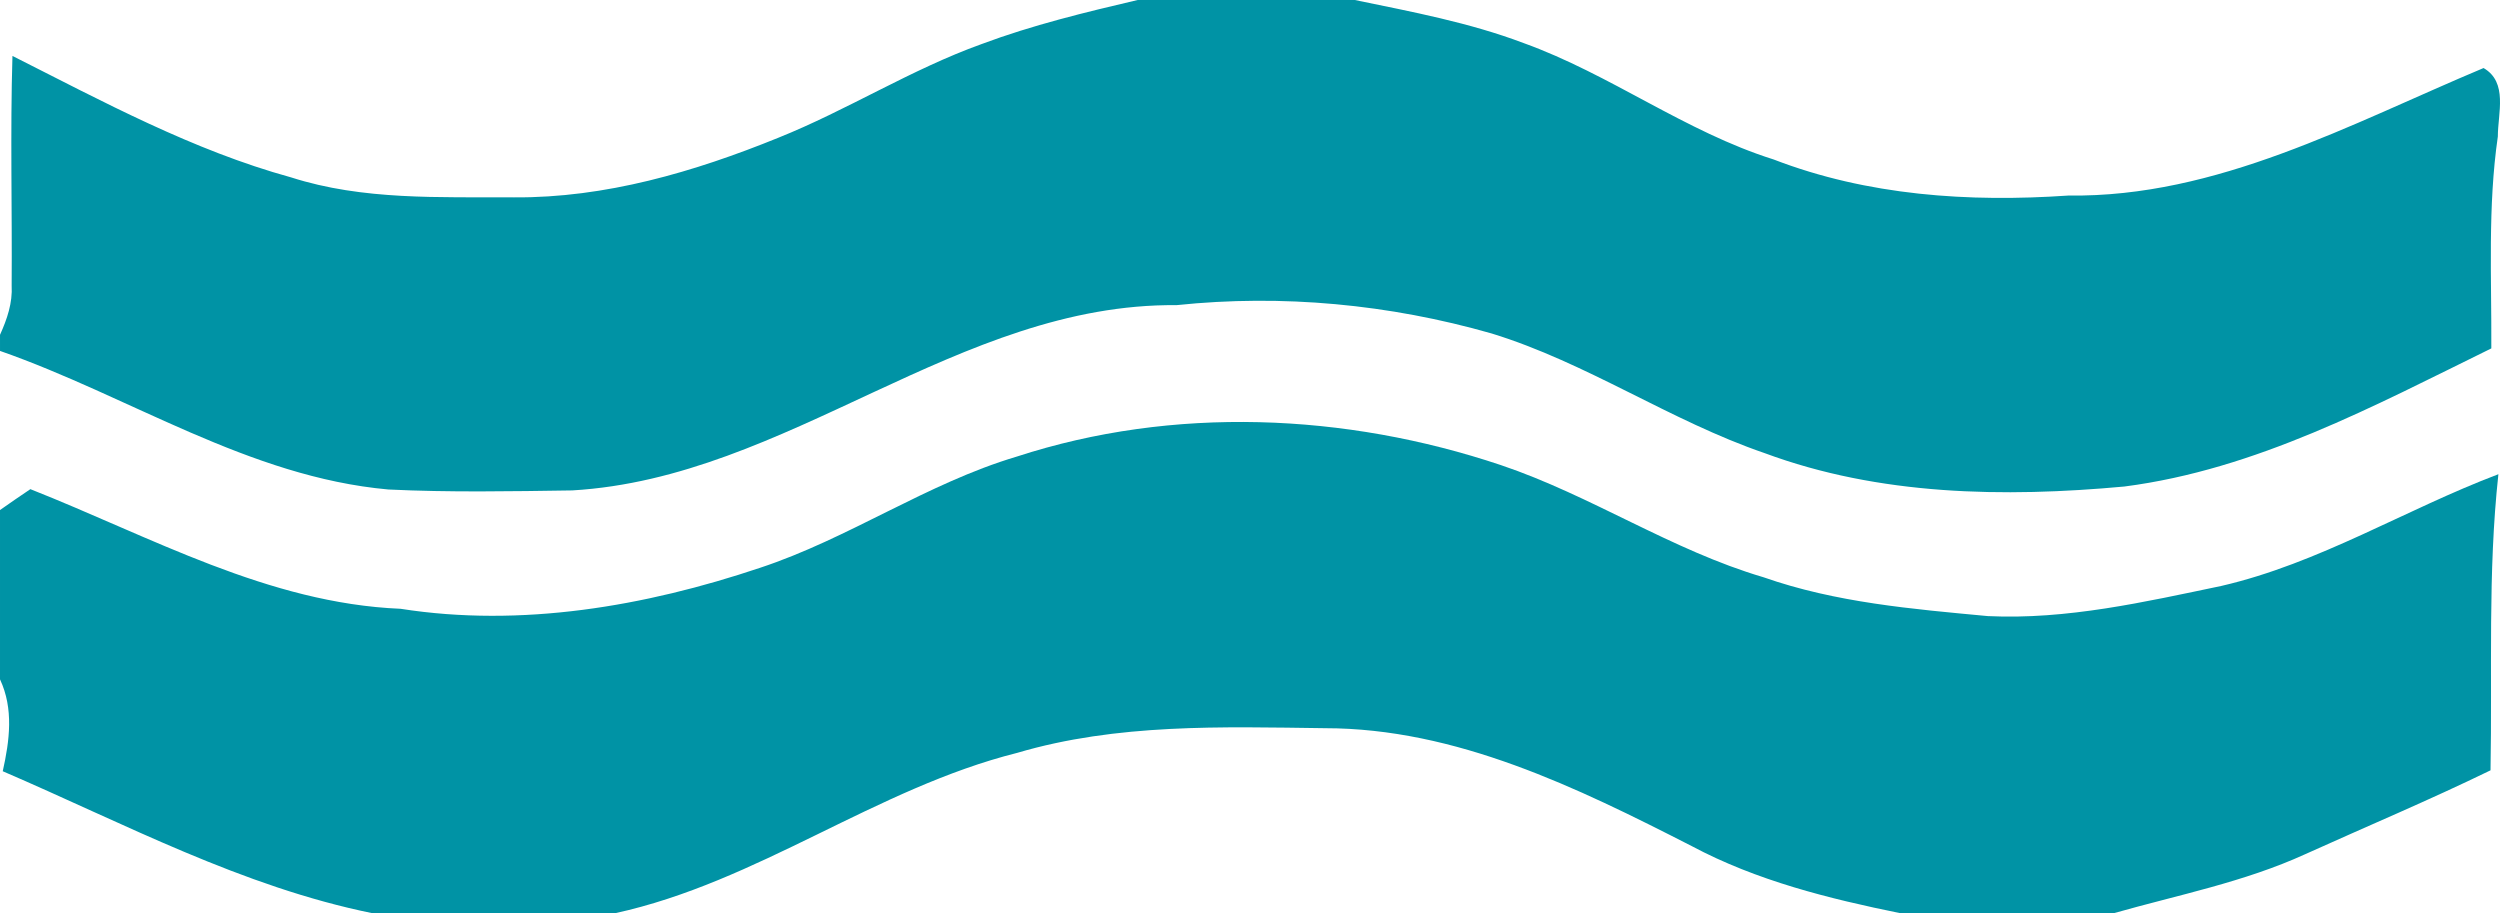
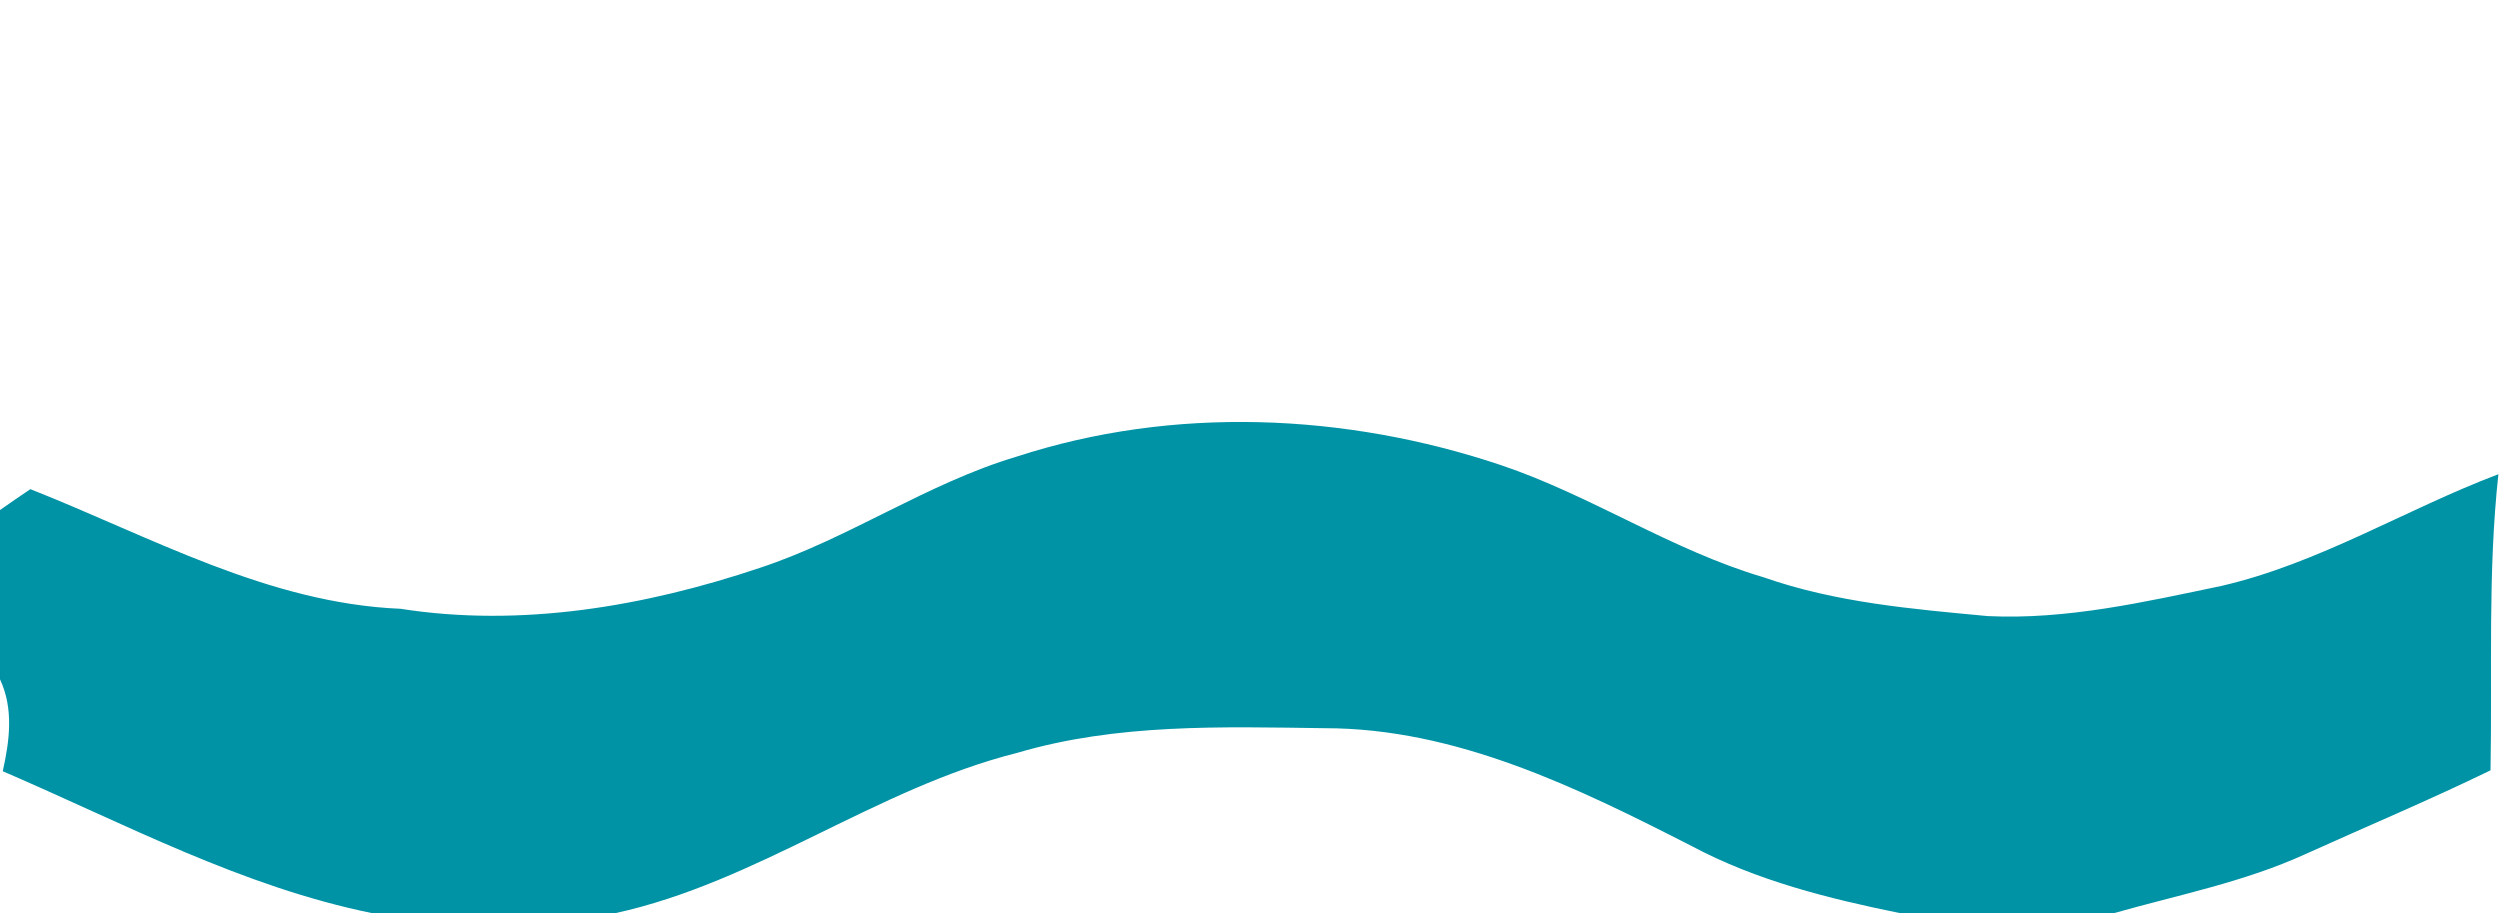
<svg xmlns="http://www.w3.org/2000/svg" viewBox="0 0 219 80" width="219" height="80">
  <style>		.s0 { fill: #0093a5 } 	</style>
  <g id="#215f6fff">
-     <path class="s0" d="m99.66 0h19.02c4.98 1.03 10.02 1.97 14.78 3.77 7.61 2.74 14.16 7.76 21.91 10.2 8.23 3.17 17.1 3.76 25.82 3.16 13.03 0.18 24.71-6.28 36.37-11.17 2.16 1.25 1.25 3.97 1.25 6-0.89 6.15-0.54 12.37-0.57 18.56-10.29 5.05-20.61 10.61-32.15 12.1-10.56 0.97-21.47 0.8-31.52-2.93-8.26-2.83-15.54-7.91-23.91-10.48-8.95-2.56-18.33-3.45-27.59-2.48-19.17-0.17-34.02 15.12-52.94 16.23-5.36 0.08-10.75 0.18-16.11-0.08-12.24-1.1-22.66-8.17-34.02-12.14v-1.41c0.62-1.37 1.11-2.8 1.02-4.32 0.05-6.7-0.13-13.4 0.07-20.11 7.93 4 15.8 8.27 24.41 10.64 6.29 2.02 12.99 1.71 19.53 1.75 7.99 0.06 15.78-2.23 23.12-5.21 6.09-2.44 11.66-6 17.84-8.22 4.44-1.66 9.06-2.78 13.67-3.86z" />
    <path class="s0" d="m89.06 40c13.72-4.47 28.8-3.82 42.41 0.74 7.93 2.67 14.97 7.46 23.02 9.83 6.33 2.22 13.03 2.78 19.65 3.4 6.91 0.33 13.73-1.24 20.44-2.64 8.58-1.98 16.12-6.7 24.28-9.79-0.94 8.62-0.53 17.29-0.69 25.94-5.34 2.6-10.82 4.9-16.24 7.35-5.34 2.44-11.15 3.57-16.78 5.17h-18.66c-6.29-1.28-12.61-2.85-18.31-5.89-10.02-5.12-20.63-10.32-32.13-10.32-9.01-0.12-18.21-0.42-26.94 2.16-12.38 3.11-22.72 11.32-35.24 14.05h-21.23c-11.43-2.32-21.78-7.87-32.4-12.44 0.6-2.68 0.97-5.46-0.24-8.05v-14.83q1.32-0.93 2.66-1.83c10.54 4.16 20.83 10 32.43 10.48 10.56 1.66 21.41-0.21 31.46-3.58 7.8-2.57 14.63-7.4 22.51-9.75z" />
  </g>
</svg>